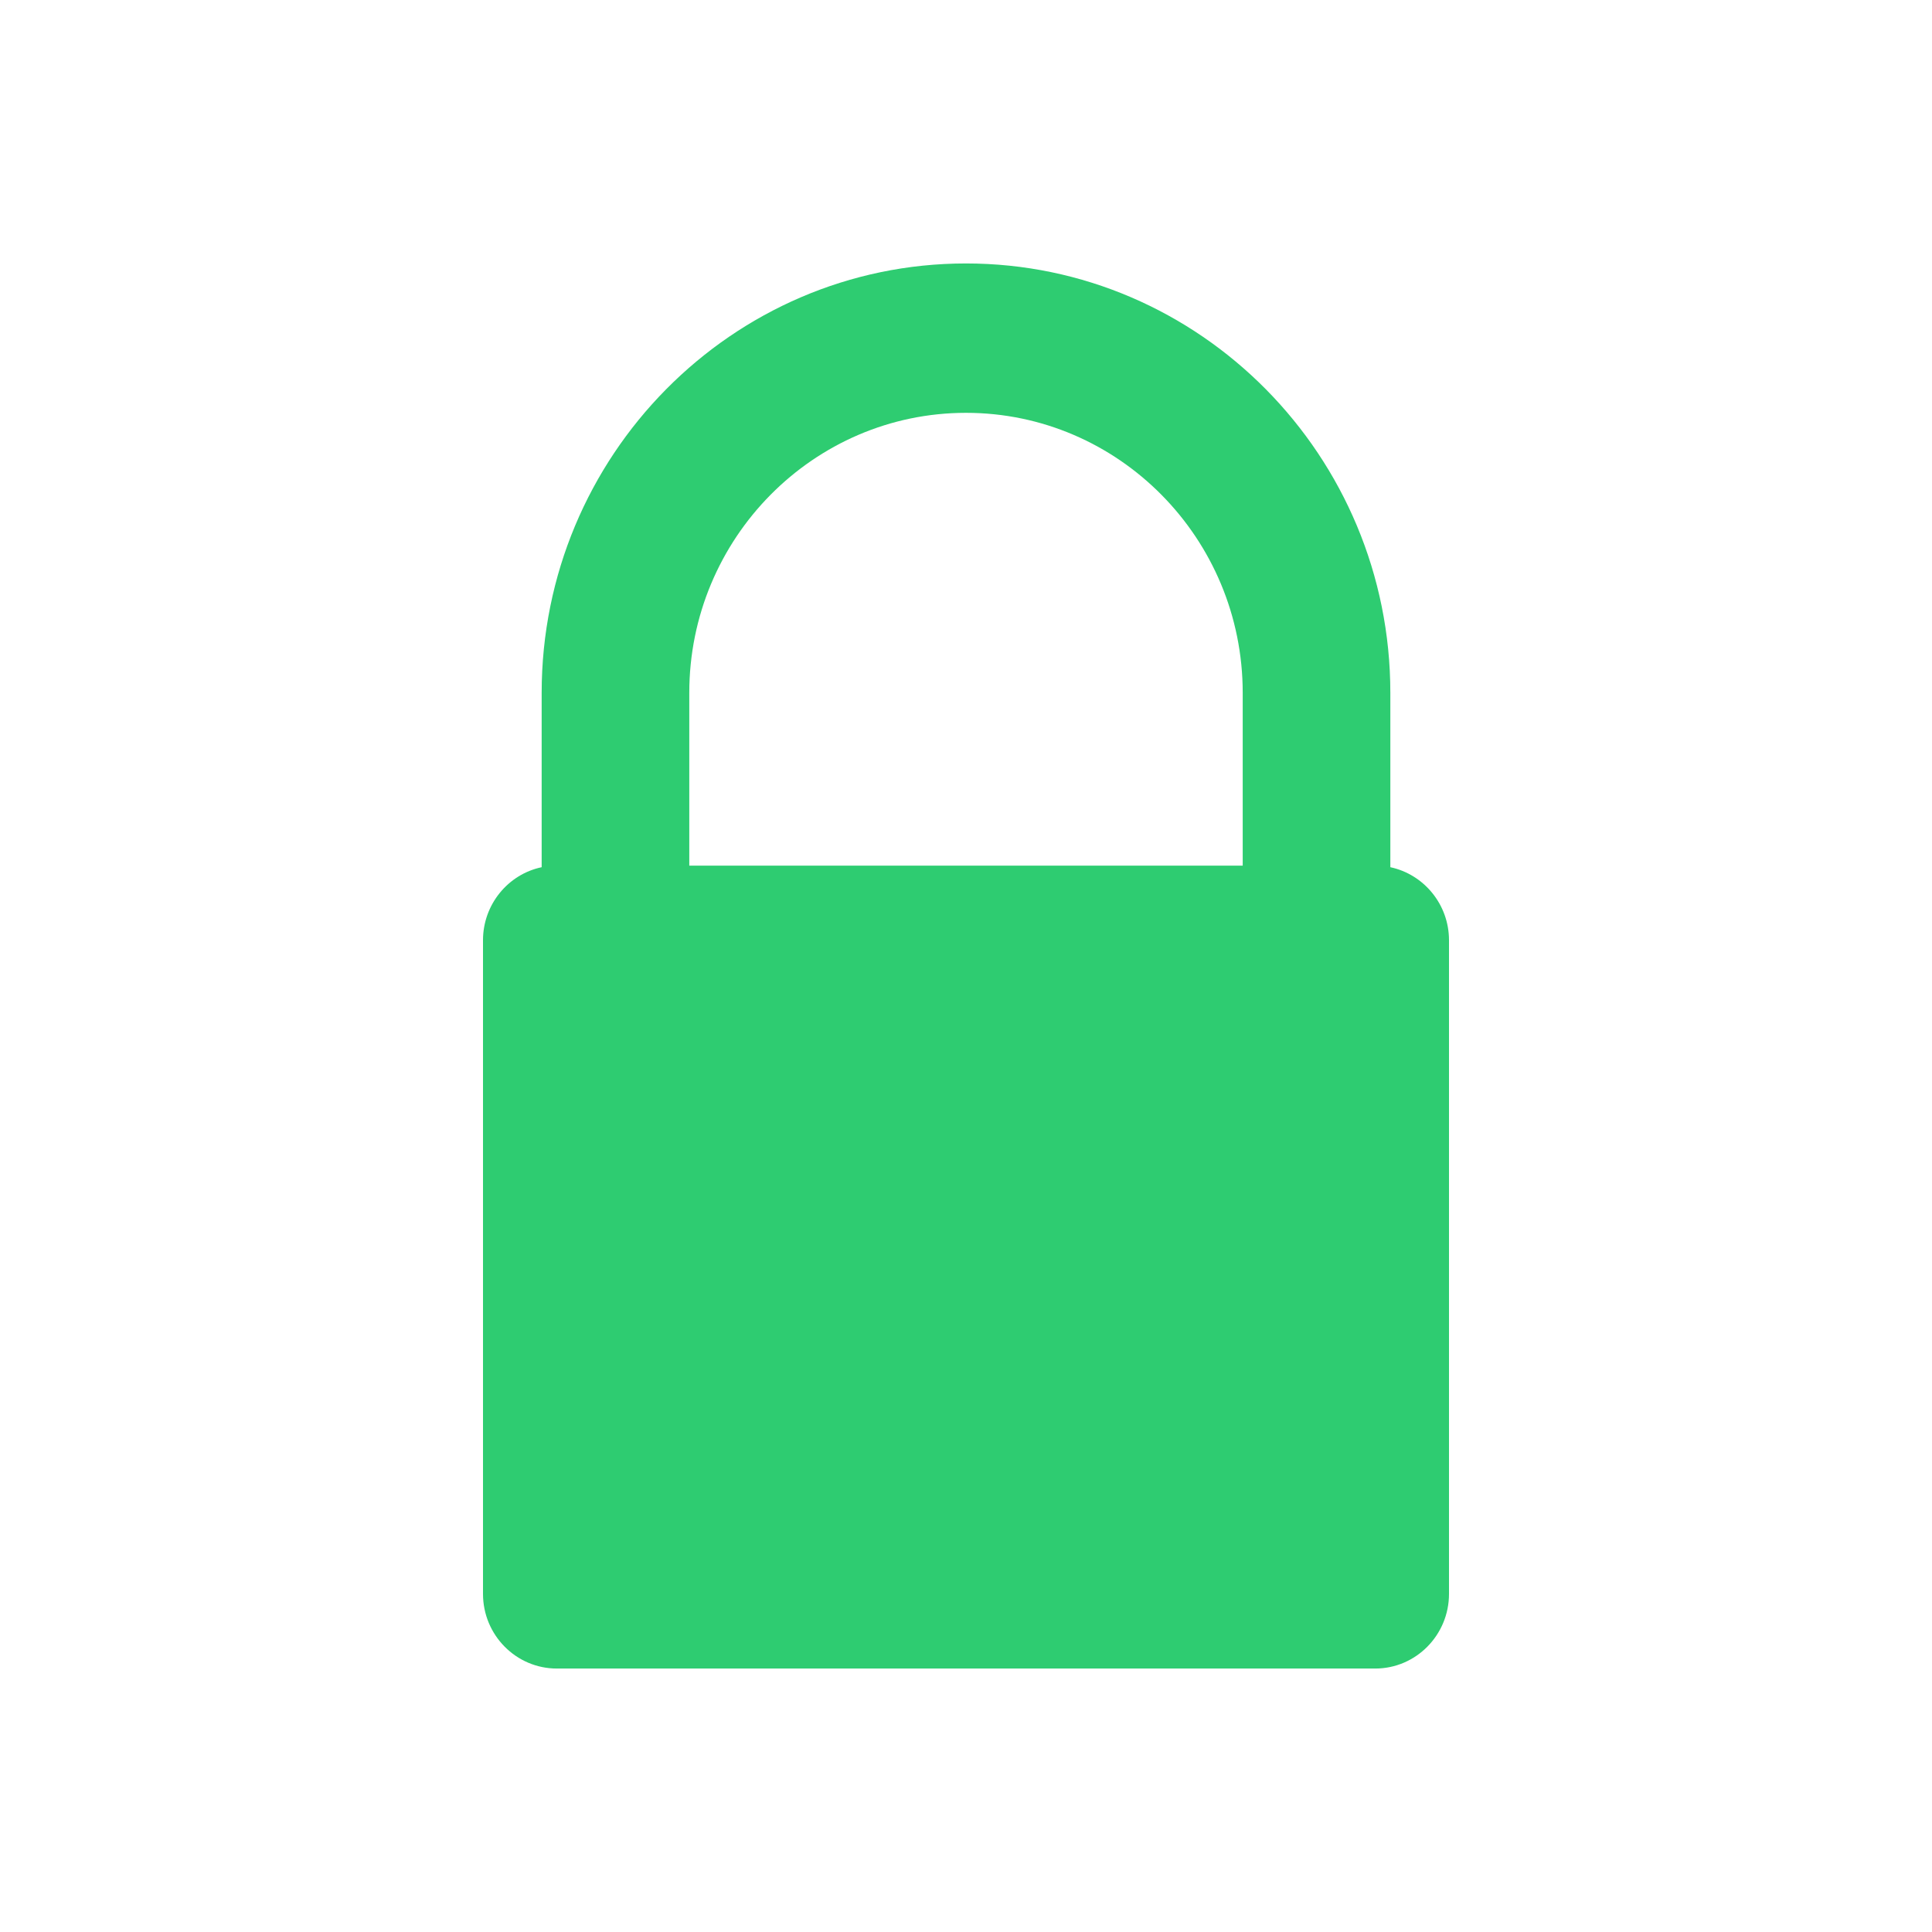
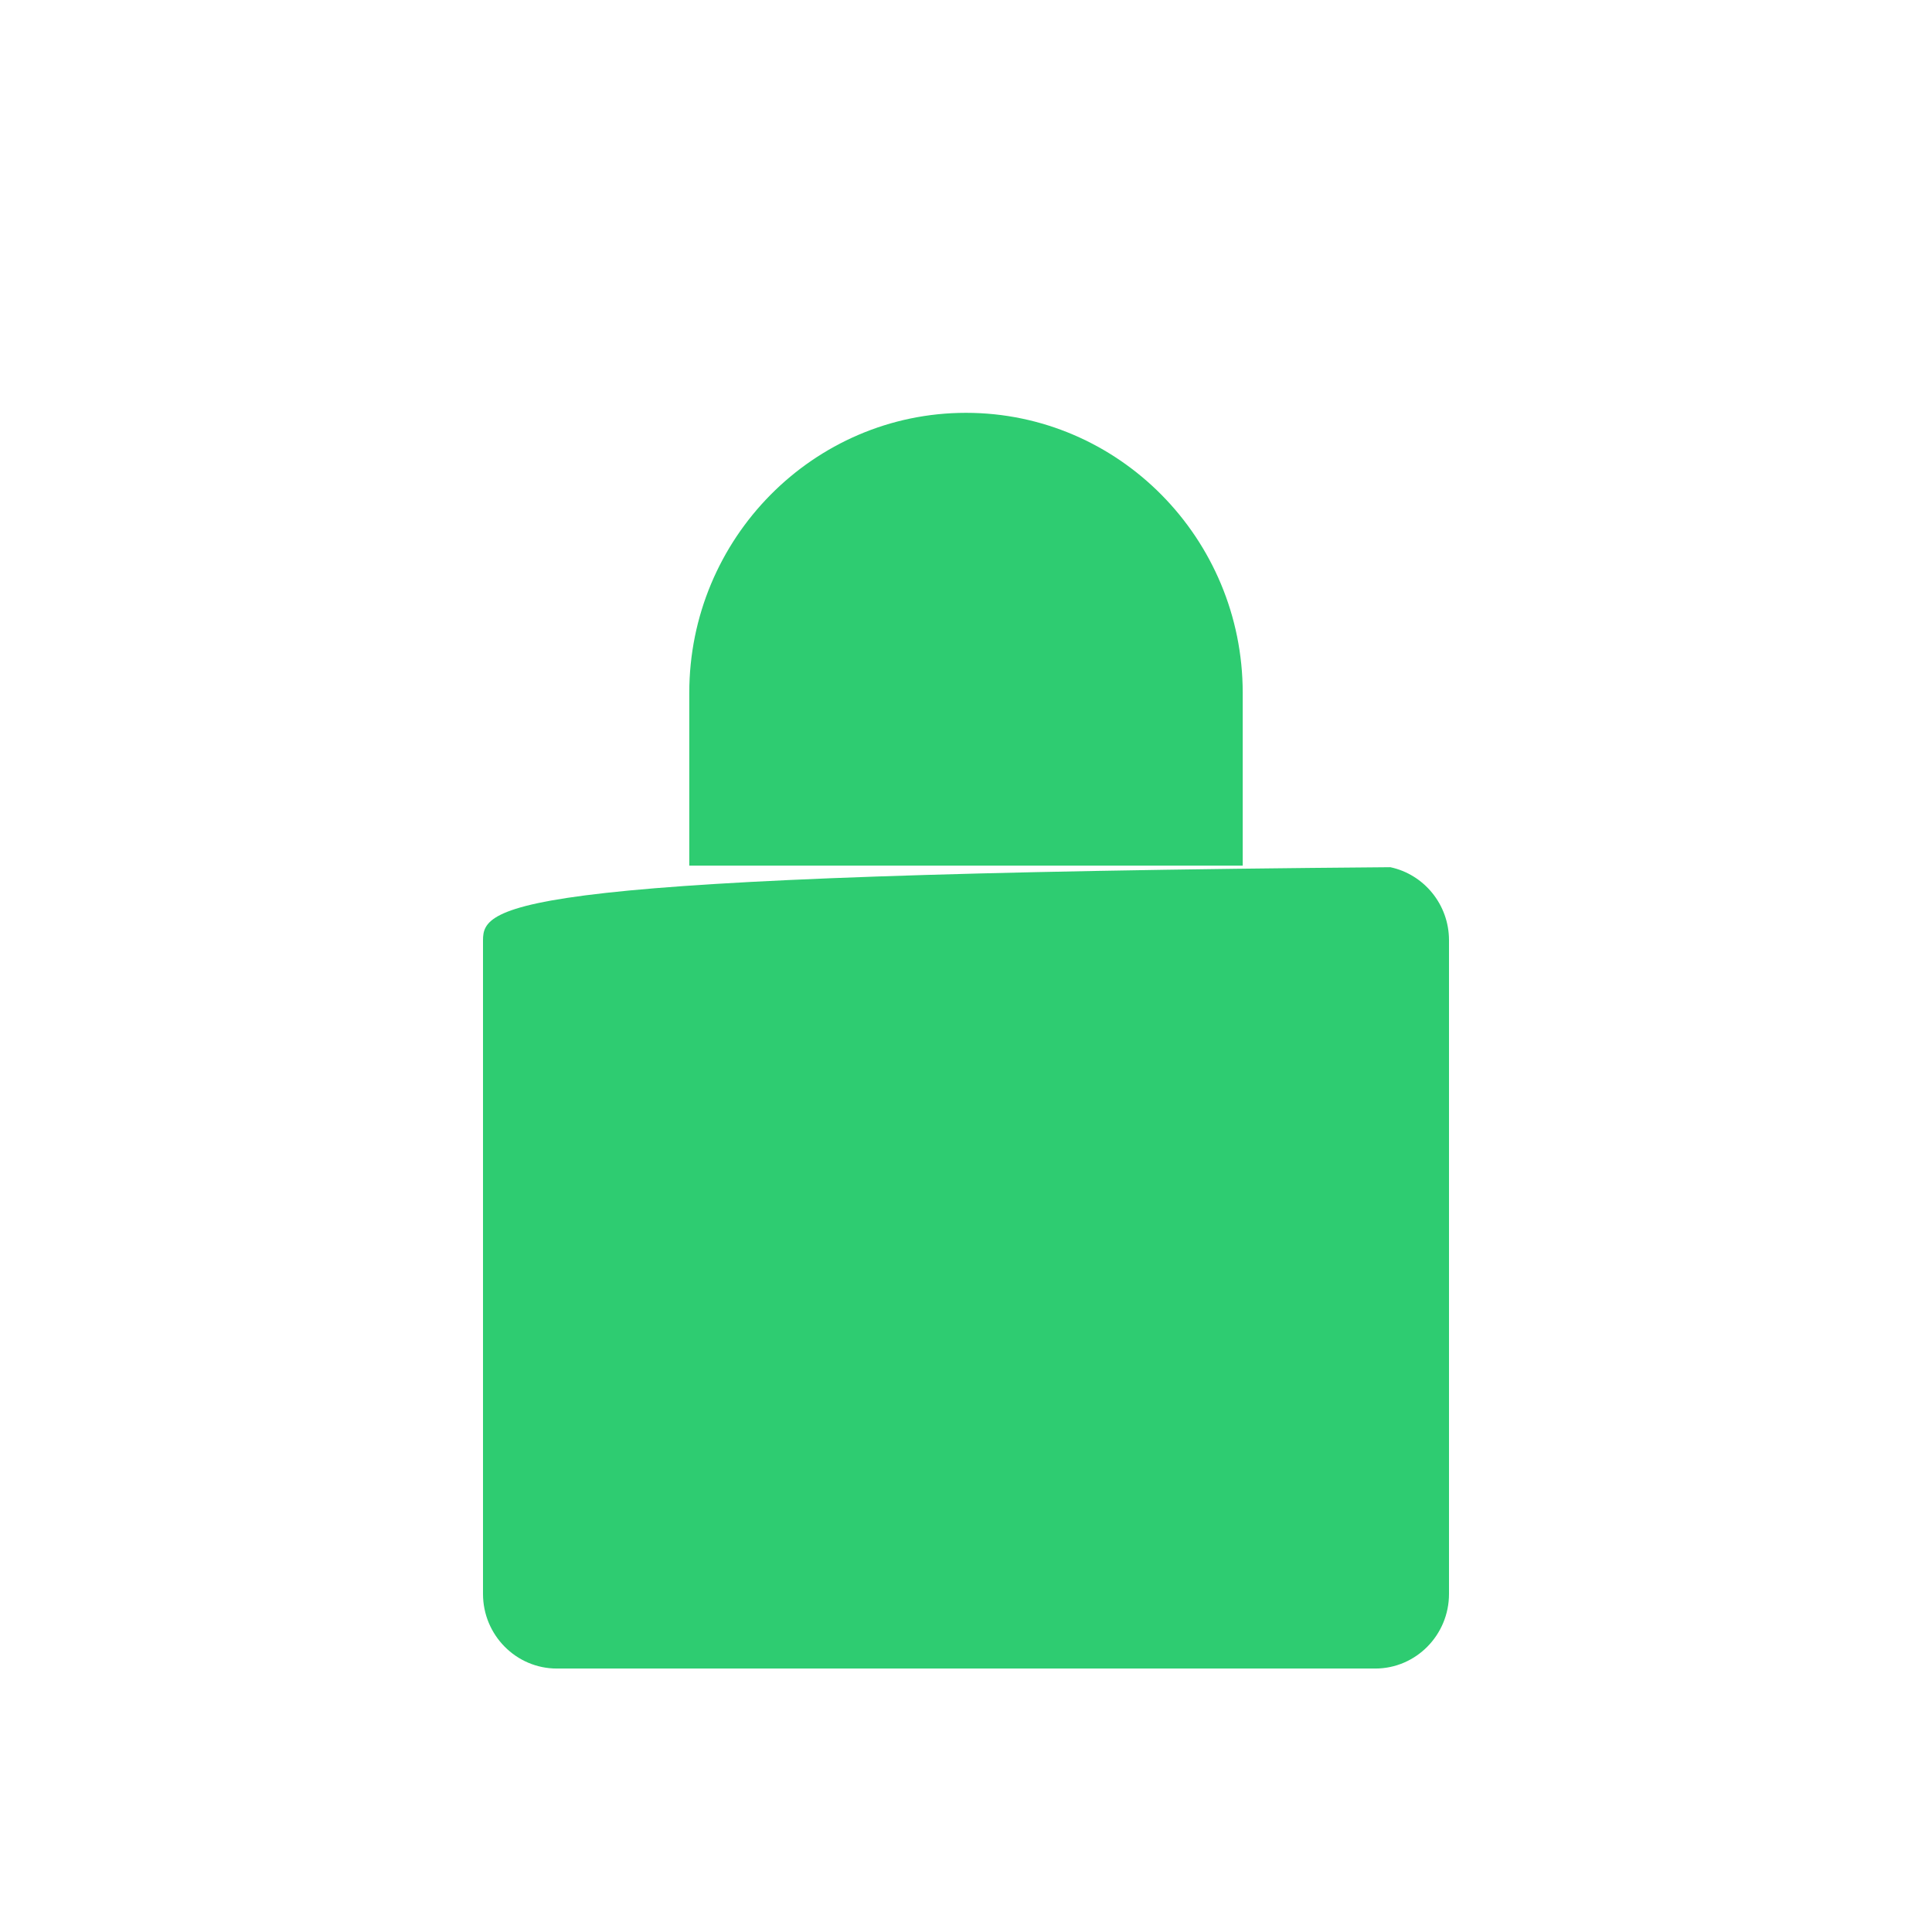
<svg xmlns="http://www.w3.org/2000/svg" viewBox="0 0 22 22">
  <defs id="defs3051">
    <style type="text/css" id="current-color-scheme">
      .ColorScheme-Text {
        color:#f2f2f2
      }
      </style>
  </defs>
-   <path style="fill:#2ecc71;fill-opacity:1;stroke:none" d="m 14.151,9.857 -6.302,0 0,-1.968 c 0,-1.758 1.414,-3.188 3.151,-3.188 1.738,0 3.151,1.43 3.151,3.188 z m 1.681,0.018 0,-1.986 C 15.832,5.193 13.665,3 11,3 8.335,3 6.168,5.193 6.168,7.889 l 0,1.986 C 5.787,9.955 5.5,10.298 5.5,10.707 l 0,7.443 C 5.5,18.619 5.877,19 6.341,19 l 9.319,0 C 16.123,19 16.5,18.619 16.5,18.15 l 0,-7.443 c 0,-0.409 -0.287,-0.751 -0.668,-0.832 z" />
+   <path style="fill:#2ecc71;fill-opacity:1;stroke:none" d="m 14.151,9.857 -6.302,0 0,-1.968 c 0,-1.758 1.414,-3.188 3.151,-3.188 1.738,0 3.151,1.43 3.151,3.188 z m 1.681,0.018 0,-1.986 l 0,1.986 C 5.787,9.955 5.5,10.298 5.5,10.707 l 0,7.443 C 5.5,18.619 5.877,19 6.341,19 l 9.319,0 C 16.123,19 16.5,18.619 16.5,18.15 l 0,-7.443 c 0,-0.409 -0.287,-0.751 -0.668,-0.832 z" />
</svg>